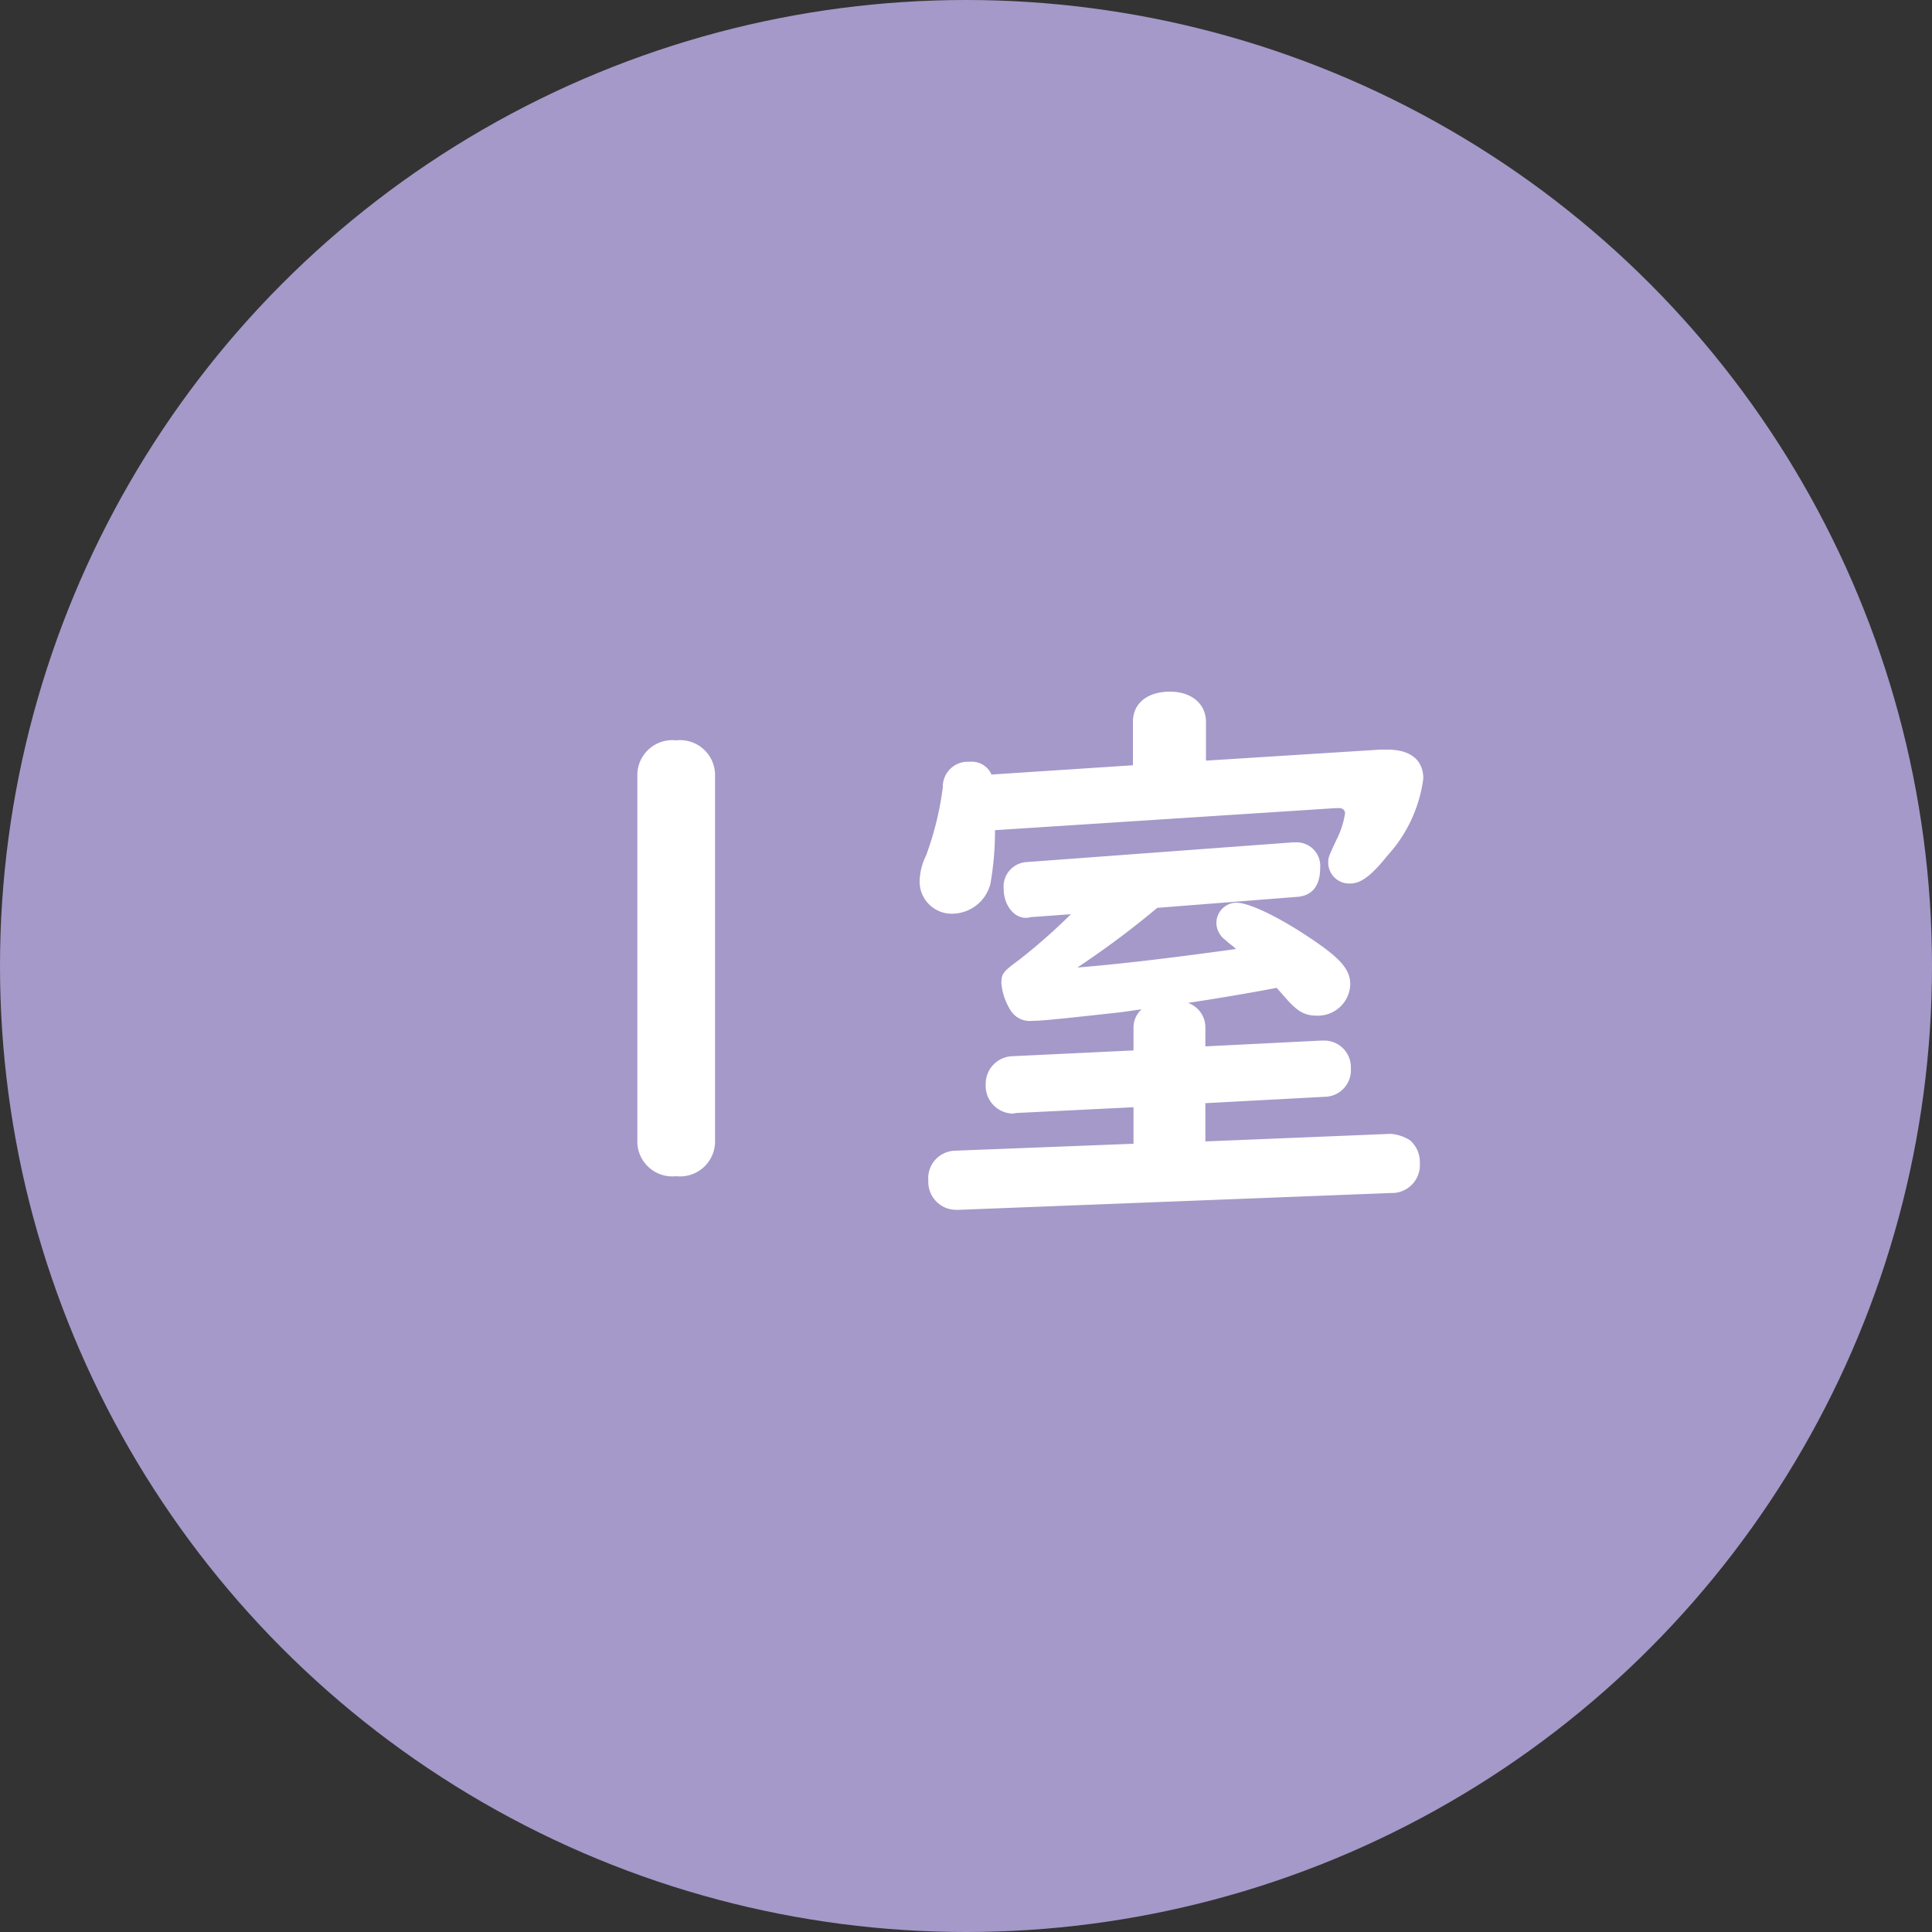
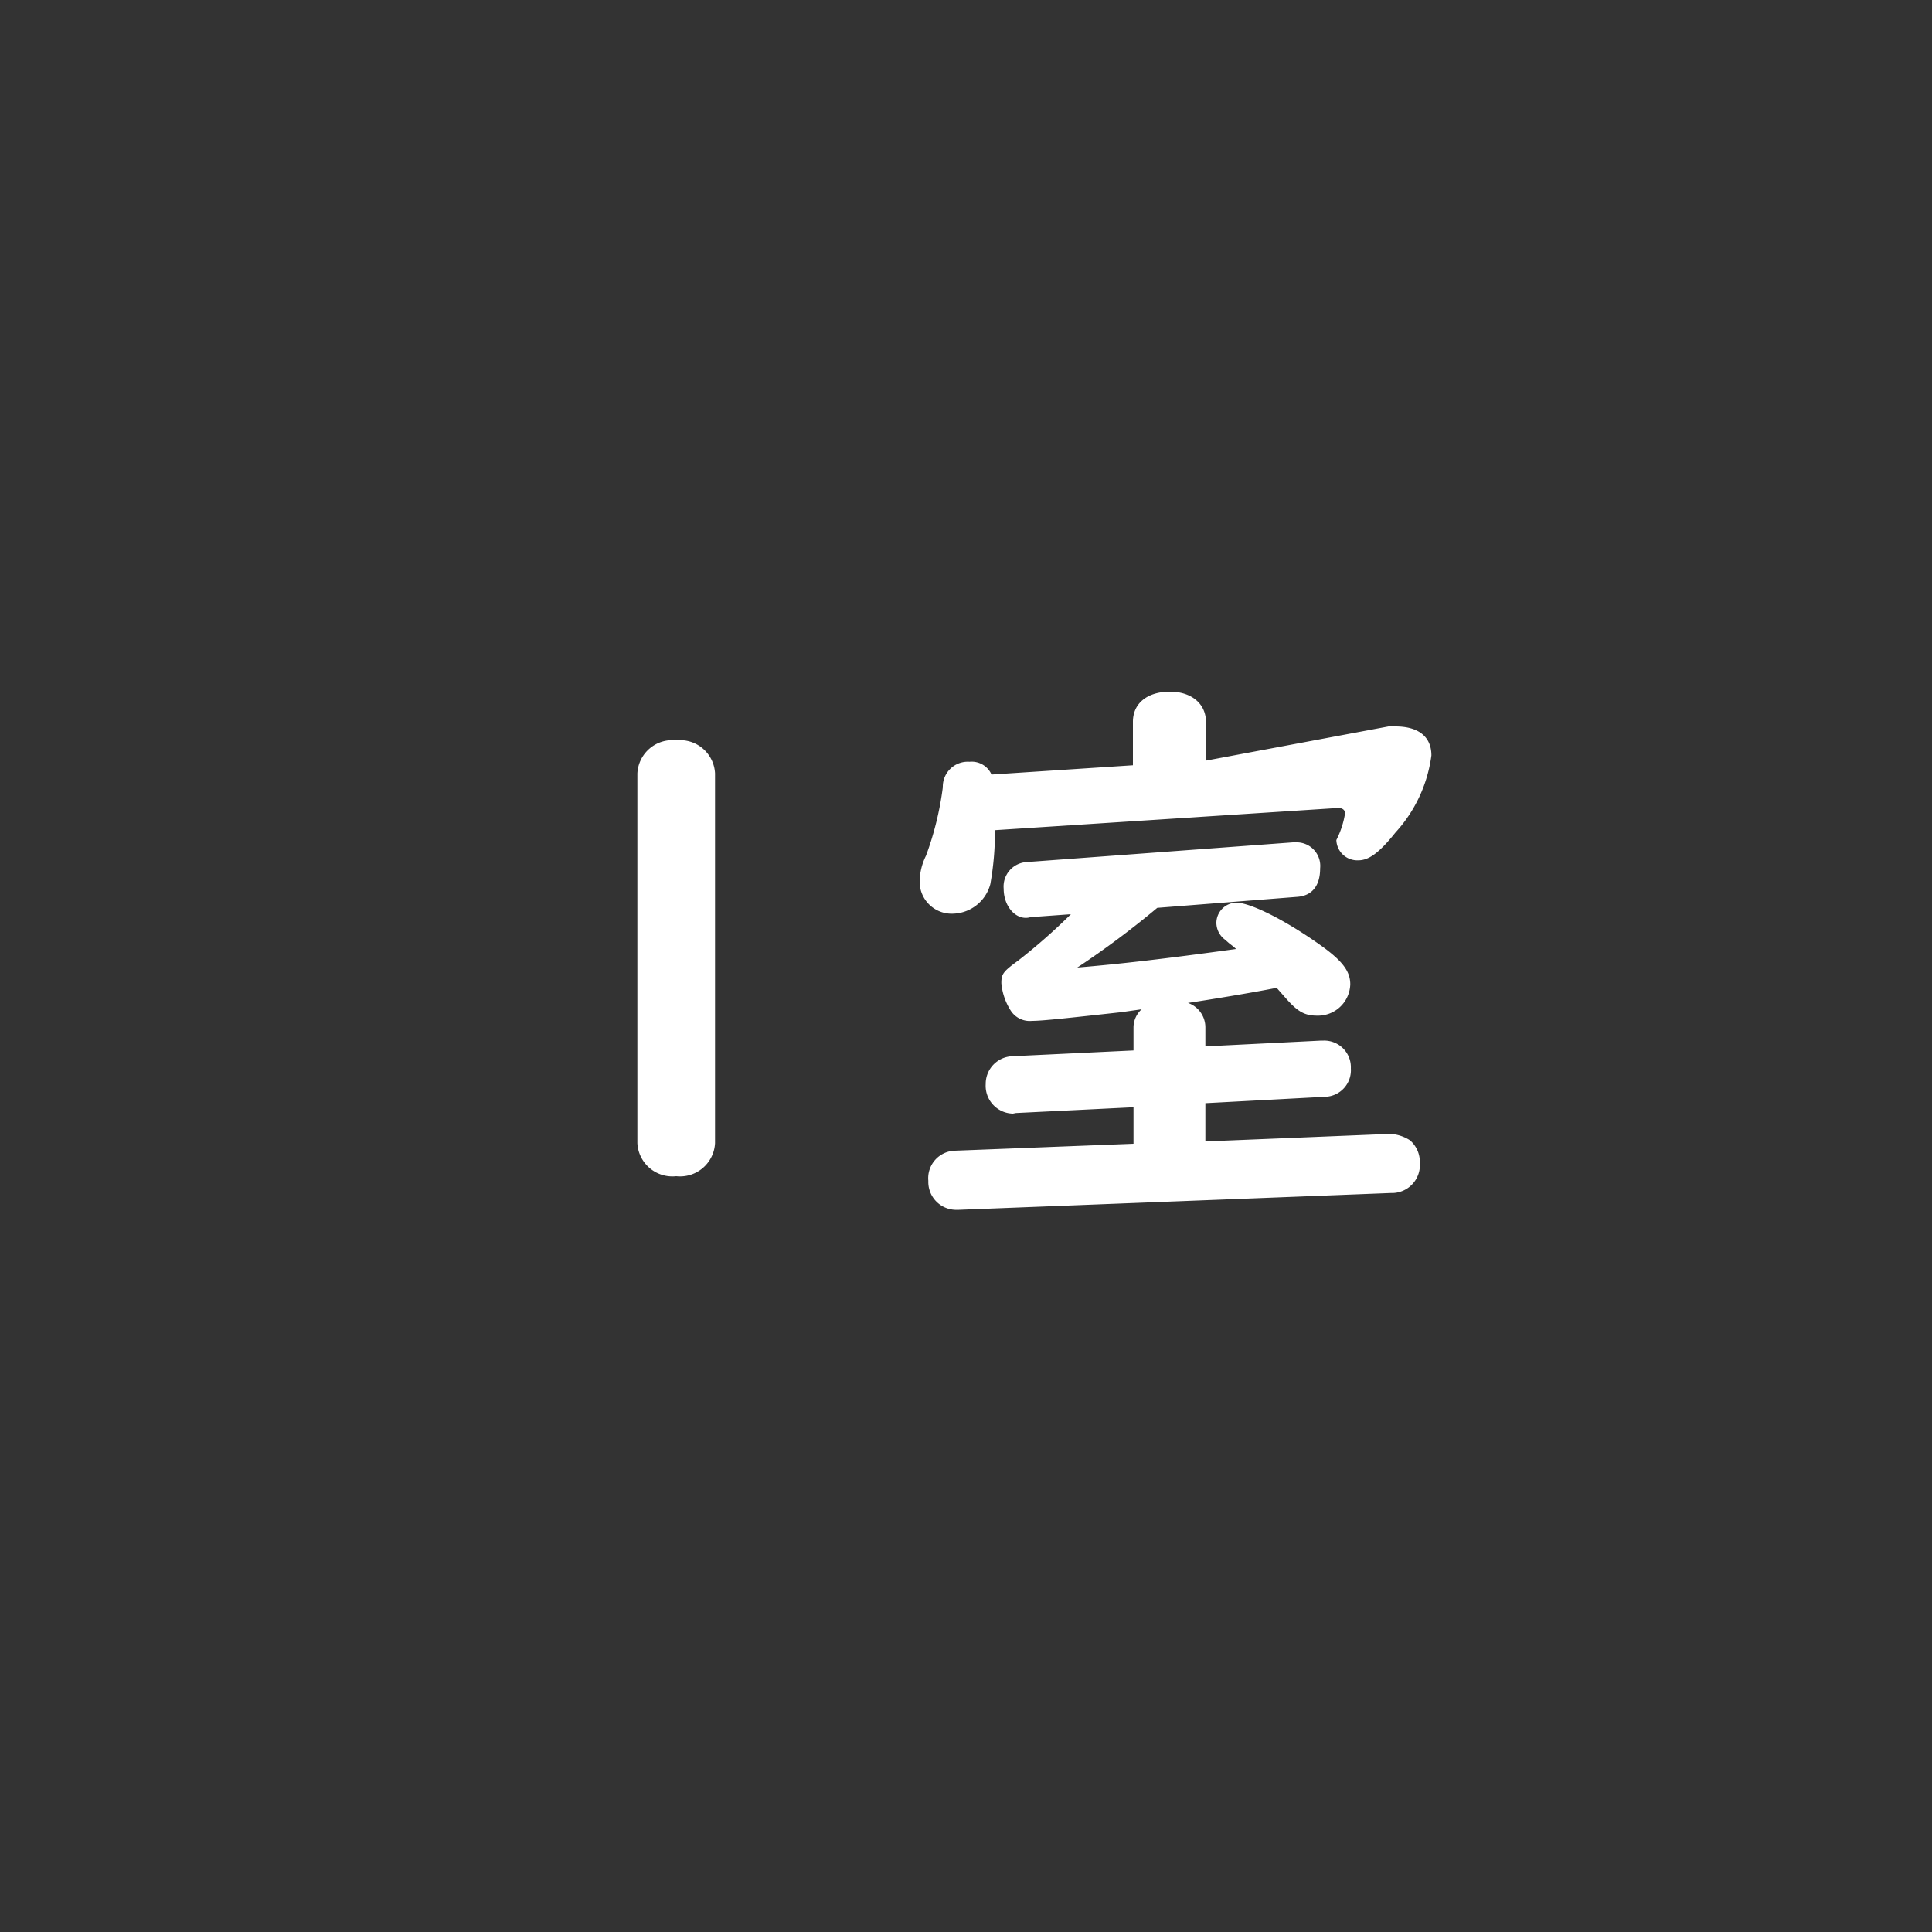
<svg xmlns="http://www.w3.org/2000/svg" width="100" height="100" viewBox="0 0 100 100">
  <rect x="0" y="0" width="100" height="100" fill="#333333" stroke="none" />
  <g id="グループ_5126" data-name="グループ 5126" transform="translate(-398 -3425)">
-     <circle id="楕円形_1" data-name="楕円形 1" cx="50" cy="50" r="50" transform="translate(398 3425)" fill="#a599c9" />
-     <path id="パス_1120" data-name="パス 1120" d="M-12.99-20.97A1.813,1.813,0,0,0-15-22.68a1.813,1.813,0,0,0-2.01,1.71V-1.83A1.813,1.813,0,0,0-15-.12a1.813,1.813,0,0,0,2.01-1.71ZM9.09-8.76a1.279,1.279,0,0,0-.42.93v1.2l-6.27.3A1.427,1.427,0,0,0,1.02-4.89,1.439,1.439,0,0,0,2.43-3.36l.15-.03,6.09-.3V-1.8l-9.24.36A1.424,1.424,0,0,0-1.95.12,1.444,1.444,0,0,0-.57,1.62h.21L21.99.75a1.449,1.449,0,0,0,1.5-1.56,1.483,1.483,0,0,0-.51-1.17,2.133,2.133,0,0,0-.99-.33h-.06l-9.54.39V-3.9l6.18-.33A1.375,1.375,0,0,0,19.92-5.7a1.379,1.379,0,0,0-1.41-1.44h-.12l-6,.3v-.99a1.341,1.341,0,0,0-.9-1.26c1.2-.18,3.21-.51,4.59-.78l.45.51c.63.72.99.93,1.65.93a1.673,1.673,0,0,0,1.71-1.62c0-.69-.42-1.23-1.56-2.04-1.77-1.26-3.6-2.19-4.35-2.19a1.057,1.057,0,0,0-1.02,1.05,1.1,1.1,0,0,0,.45.87l.24.21a3.188,3.188,0,0,1,.33.27c-3.69.51-6.06.78-8.22.96A46.449,46.449,0,0,0,9.9-14.01l7.26-.57c.75-.06,1.17-.57,1.17-1.47a1.222,1.222,0,0,0-1.26-1.35h-.15L3.15-16.38A1.268,1.268,0,0,0,1.95-15c0,.9.6,1.59,1.26,1.5l.15-.03,2.07-.15a30.49,30.49,0,0,1-2.73,2.4c-.78.57-.87.69-.87,1.17A3.158,3.158,0,0,0,2.31-8.7a1.166,1.166,0,0,0,1.11.54c.54,0,1.89-.15,4.62-.45Zm3.33-12.87v-2.01c0-.93-.75-1.56-1.86-1.56-1.17,0-1.92.6-1.92,1.56v2.25l-7.32.48a1.12,1.12,0,0,0-1.14-.66A1.29,1.29,0,0,0-1.2-20.25a16.031,16.031,0,0,1-.87,3.54,3.1,3.1,0,0,0-.33,1.35A1.658,1.658,0,0,0-.63-13.71a2.052,2.052,0,0,0,1.89-1.53,15.479,15.479,0,0,0,.24-2.79l17.61-1.14h.12c.24-.03.39.09.39.27a4.636,4.636,0,0,1-.45,1.38c-.42.9-.42.9-.42,1.2a1.085,1.085,0,0,0,1.14,1.05c.54,0,1.08-.39,1.92-1.44a7.326,7.326,0,0,0,1.86-3.99c0-.96-.66-1.5-1.86-1.5h-.36Z" transform="translate(448 3486)" fill="#fff" />
+     <path id="パス_1120" data-name="パス 1120" d="M-12.99-20.97A1.813,1.813,0,0,0-15-22.68a1.813,1.813,0,0,0-2.01,1.71V-1.83A1.813,1.813,0,0,0-15-.12a1.813,1.813,0,0,0,2.01-1.71ZM9.09-8.76a1.279,1.279,0,0,0-.42.93v1.2l-6.27.3A1.427,1.427,0,0,0,1.02-4.89,1.439,1.439,0,0,0,2.43-3.36l.15-.03,6.09-.3V-1.8l-9.24.36A1.424,1.424,0,0,0-1.95.12,1.444,1.444,0,0,0-.57,1.62h.21L21.99.75a1.449,1.449,0,0,0,1.5-1.56,1.483,1.483,0,0,0-.51-1.17,2.133,2.133,0,0,0-.99-.33h-.06l-9.54.39V-3.9l6.18-.33A1.375,1.375,0,0,0,19.92-5.7a1.379,1.379,0,0,0-1.41-1.44h-.12l-6,.3v-.99a1.341,1.341,0,0,0-.9-1.26c1.2-.18,3.21-.51,4.59-.78l.45.51c.63.72.99.93,1.65.93a1.673,1.673,0,0,0,1.71-1.62c0-.69-.42-1.23-1.56-2.04-1.77-1.26-3.6-2.19-4.35-2.19a1.057,1.057,0,0,0-1.02,1.05,1.1,1.1,0,0,0,.45.87l.24.21a3.188,3.188,0,0,1,.33.27c-3.69.51-6.06.78-8.22.96A46.449,46.449,0,0,0,9.9-14.01l7.26-.57c.75-.06,1.17-.57,1.17-1.47a1.222,1.222,0,0,0-1.26-1.35h-.15L3.15-16.38A1.268,1.268,0,0,0,1.95-15c0,.9.6,1.59,1.26,1.5l.15-.03,2.07-.15a30.49,30.49,0,0,1-2.73,2.4c-.78.57-.87.69-.87,1.17A3.158,3.158,0,0,0,2.31-8.7a1.166,1.166,0,0,0,1.11.54c.54,0,1.89-.15,4.62-.45Zm3.33-12.87v-2.01c0-.93-.75-1.56-1.86-1.56-1.17,0-1.92.6-1.92,1.56v2.25l-7.32.48a1.12,1.12,0,0,0-1.14-.66A1.29,1.29,0,0,0-1.2-20.25a16.031,16.031,0,0,1-.87,3.54,3.1,3.1,0,0,0-.33,1.35A1.658,1.658,0,0,0-.63-13.71a2.052,2.052,0,0,0,1.89-1.53,15.479,15.479,0,0,0,.24-2.79l17.61-1.14h.12c.24-.03.39.09.39.27a4.636,4.636,0,0,1-.45,1.38a1.085,1.085,0,0,0,1.14,1.05c.54,0,1.08-.39,1.92-1.44a7.326,7.326,0,0,0,1.86-3.99c0-.96-.66-1.5-1.86-1.5h-.36Z" transform="translate(448 3486)" fill="#fff" />
  </g>
</svg>